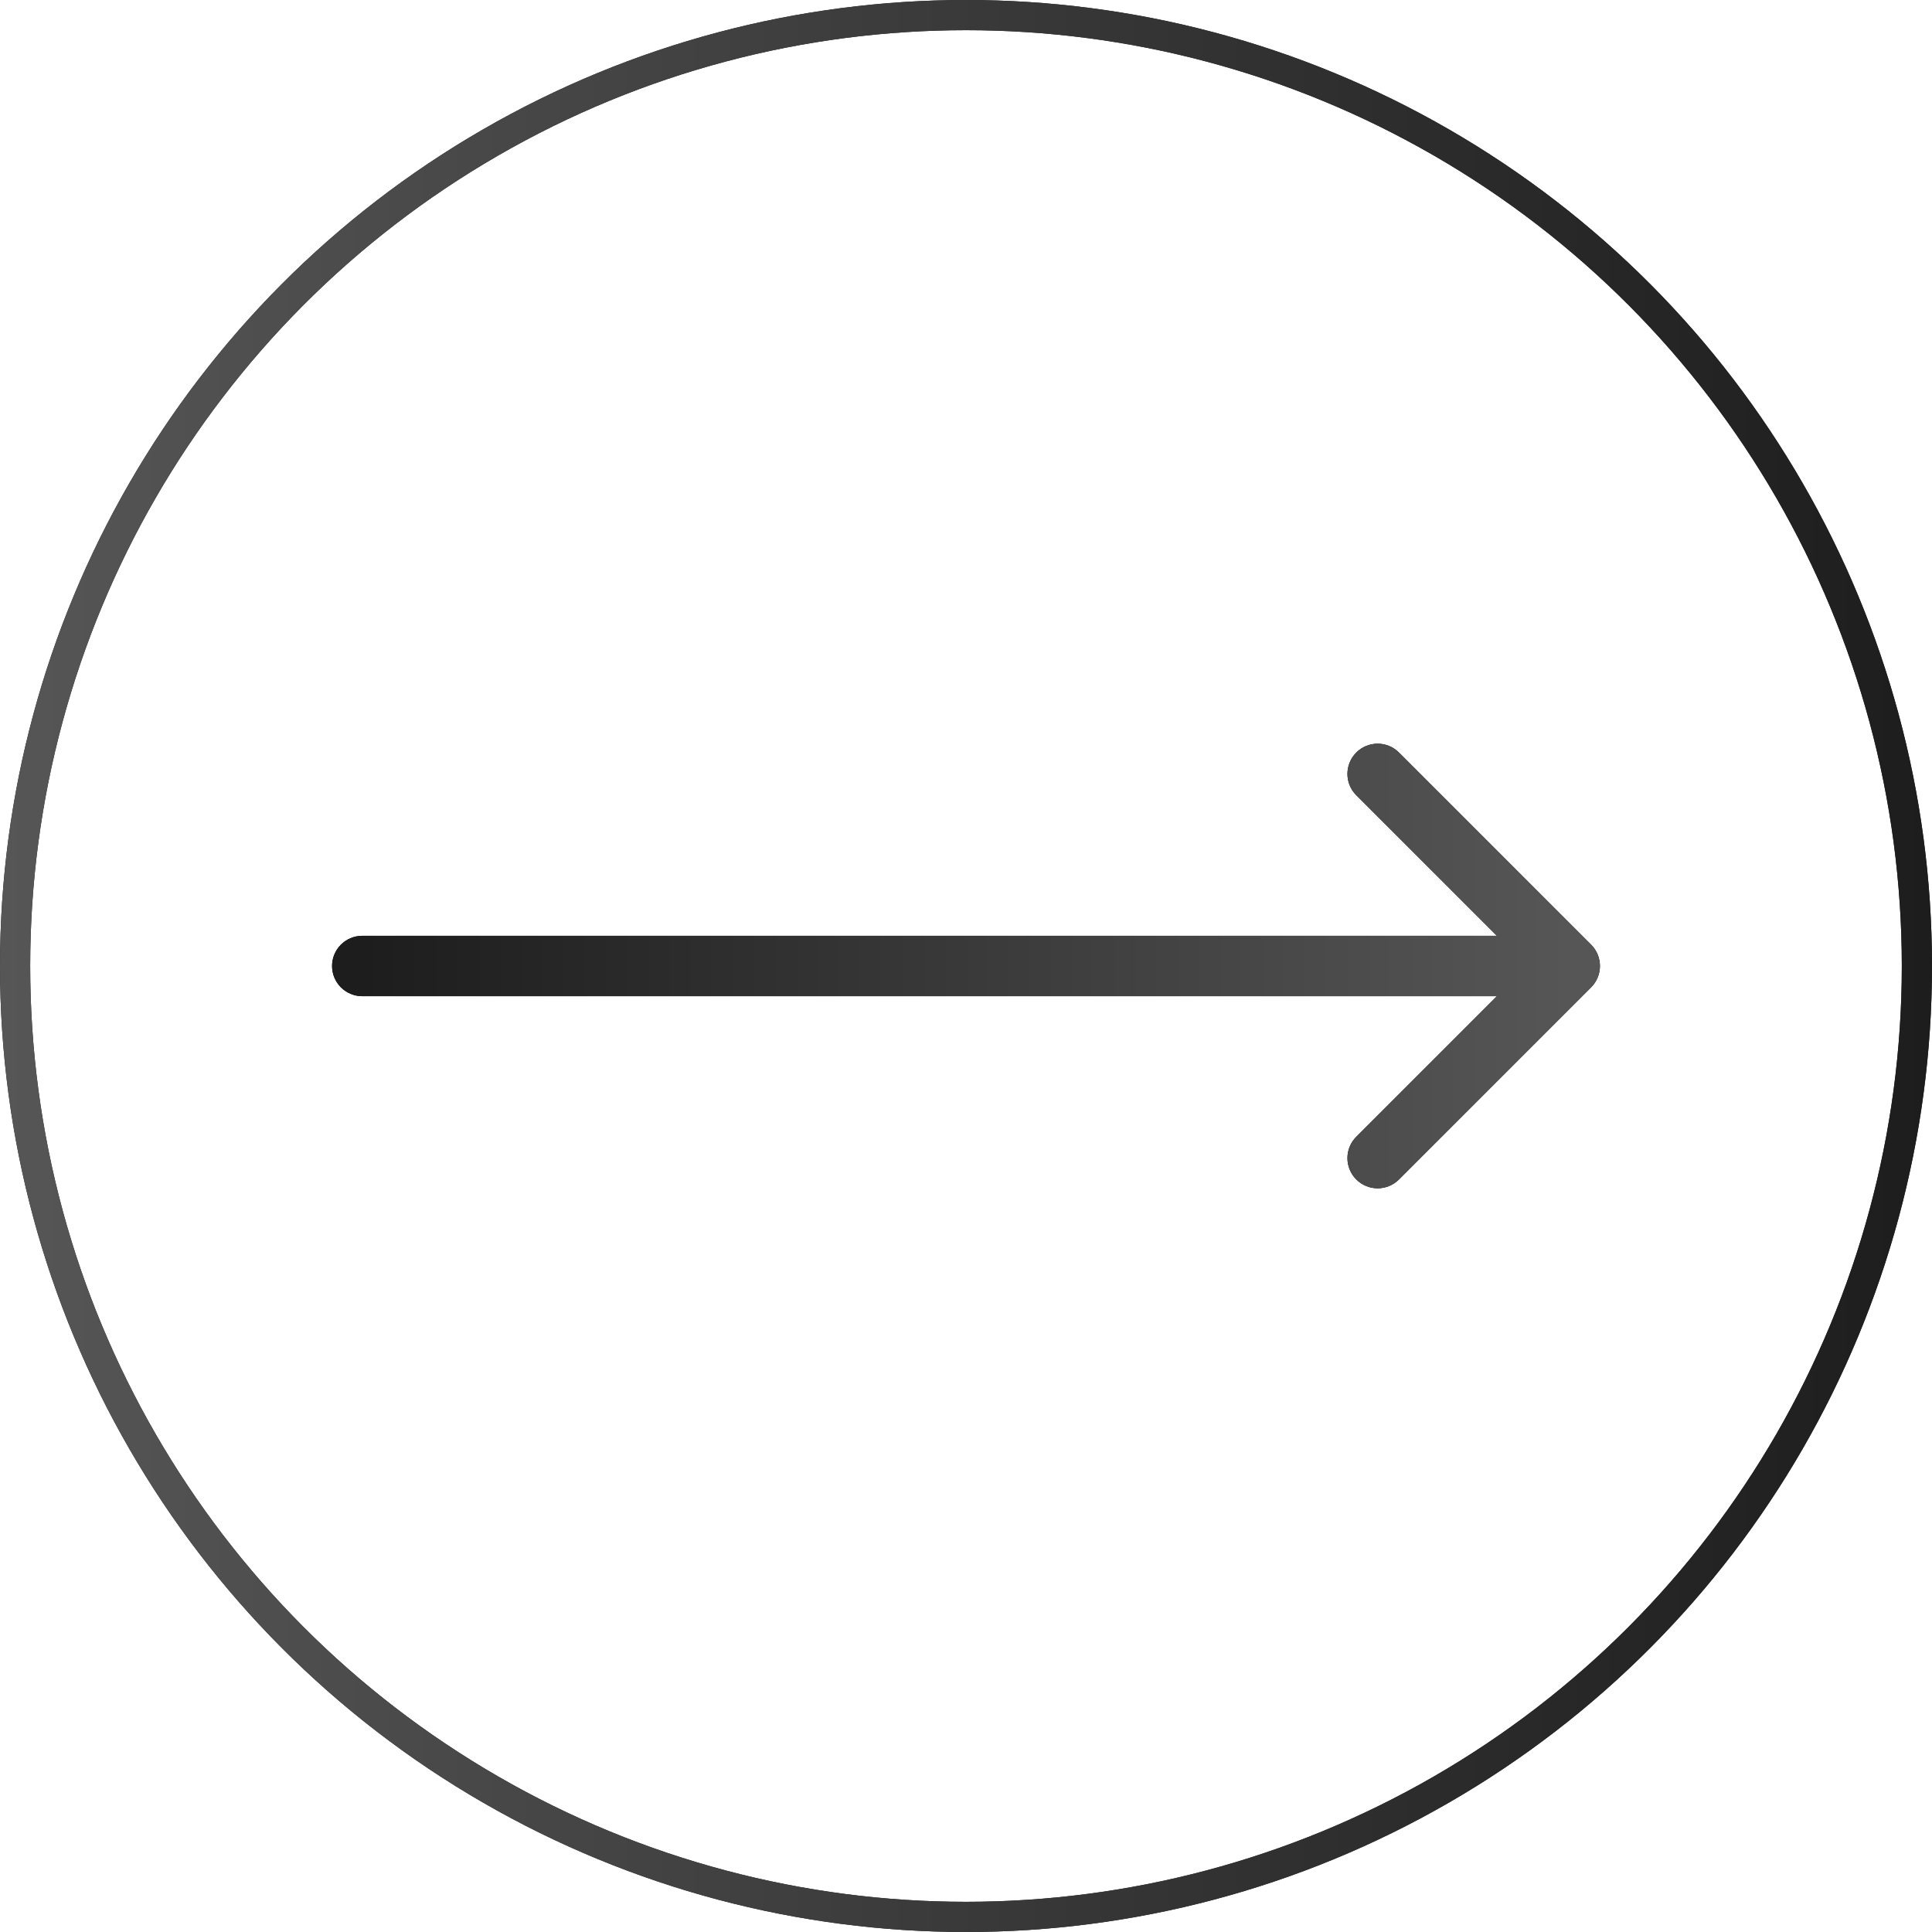
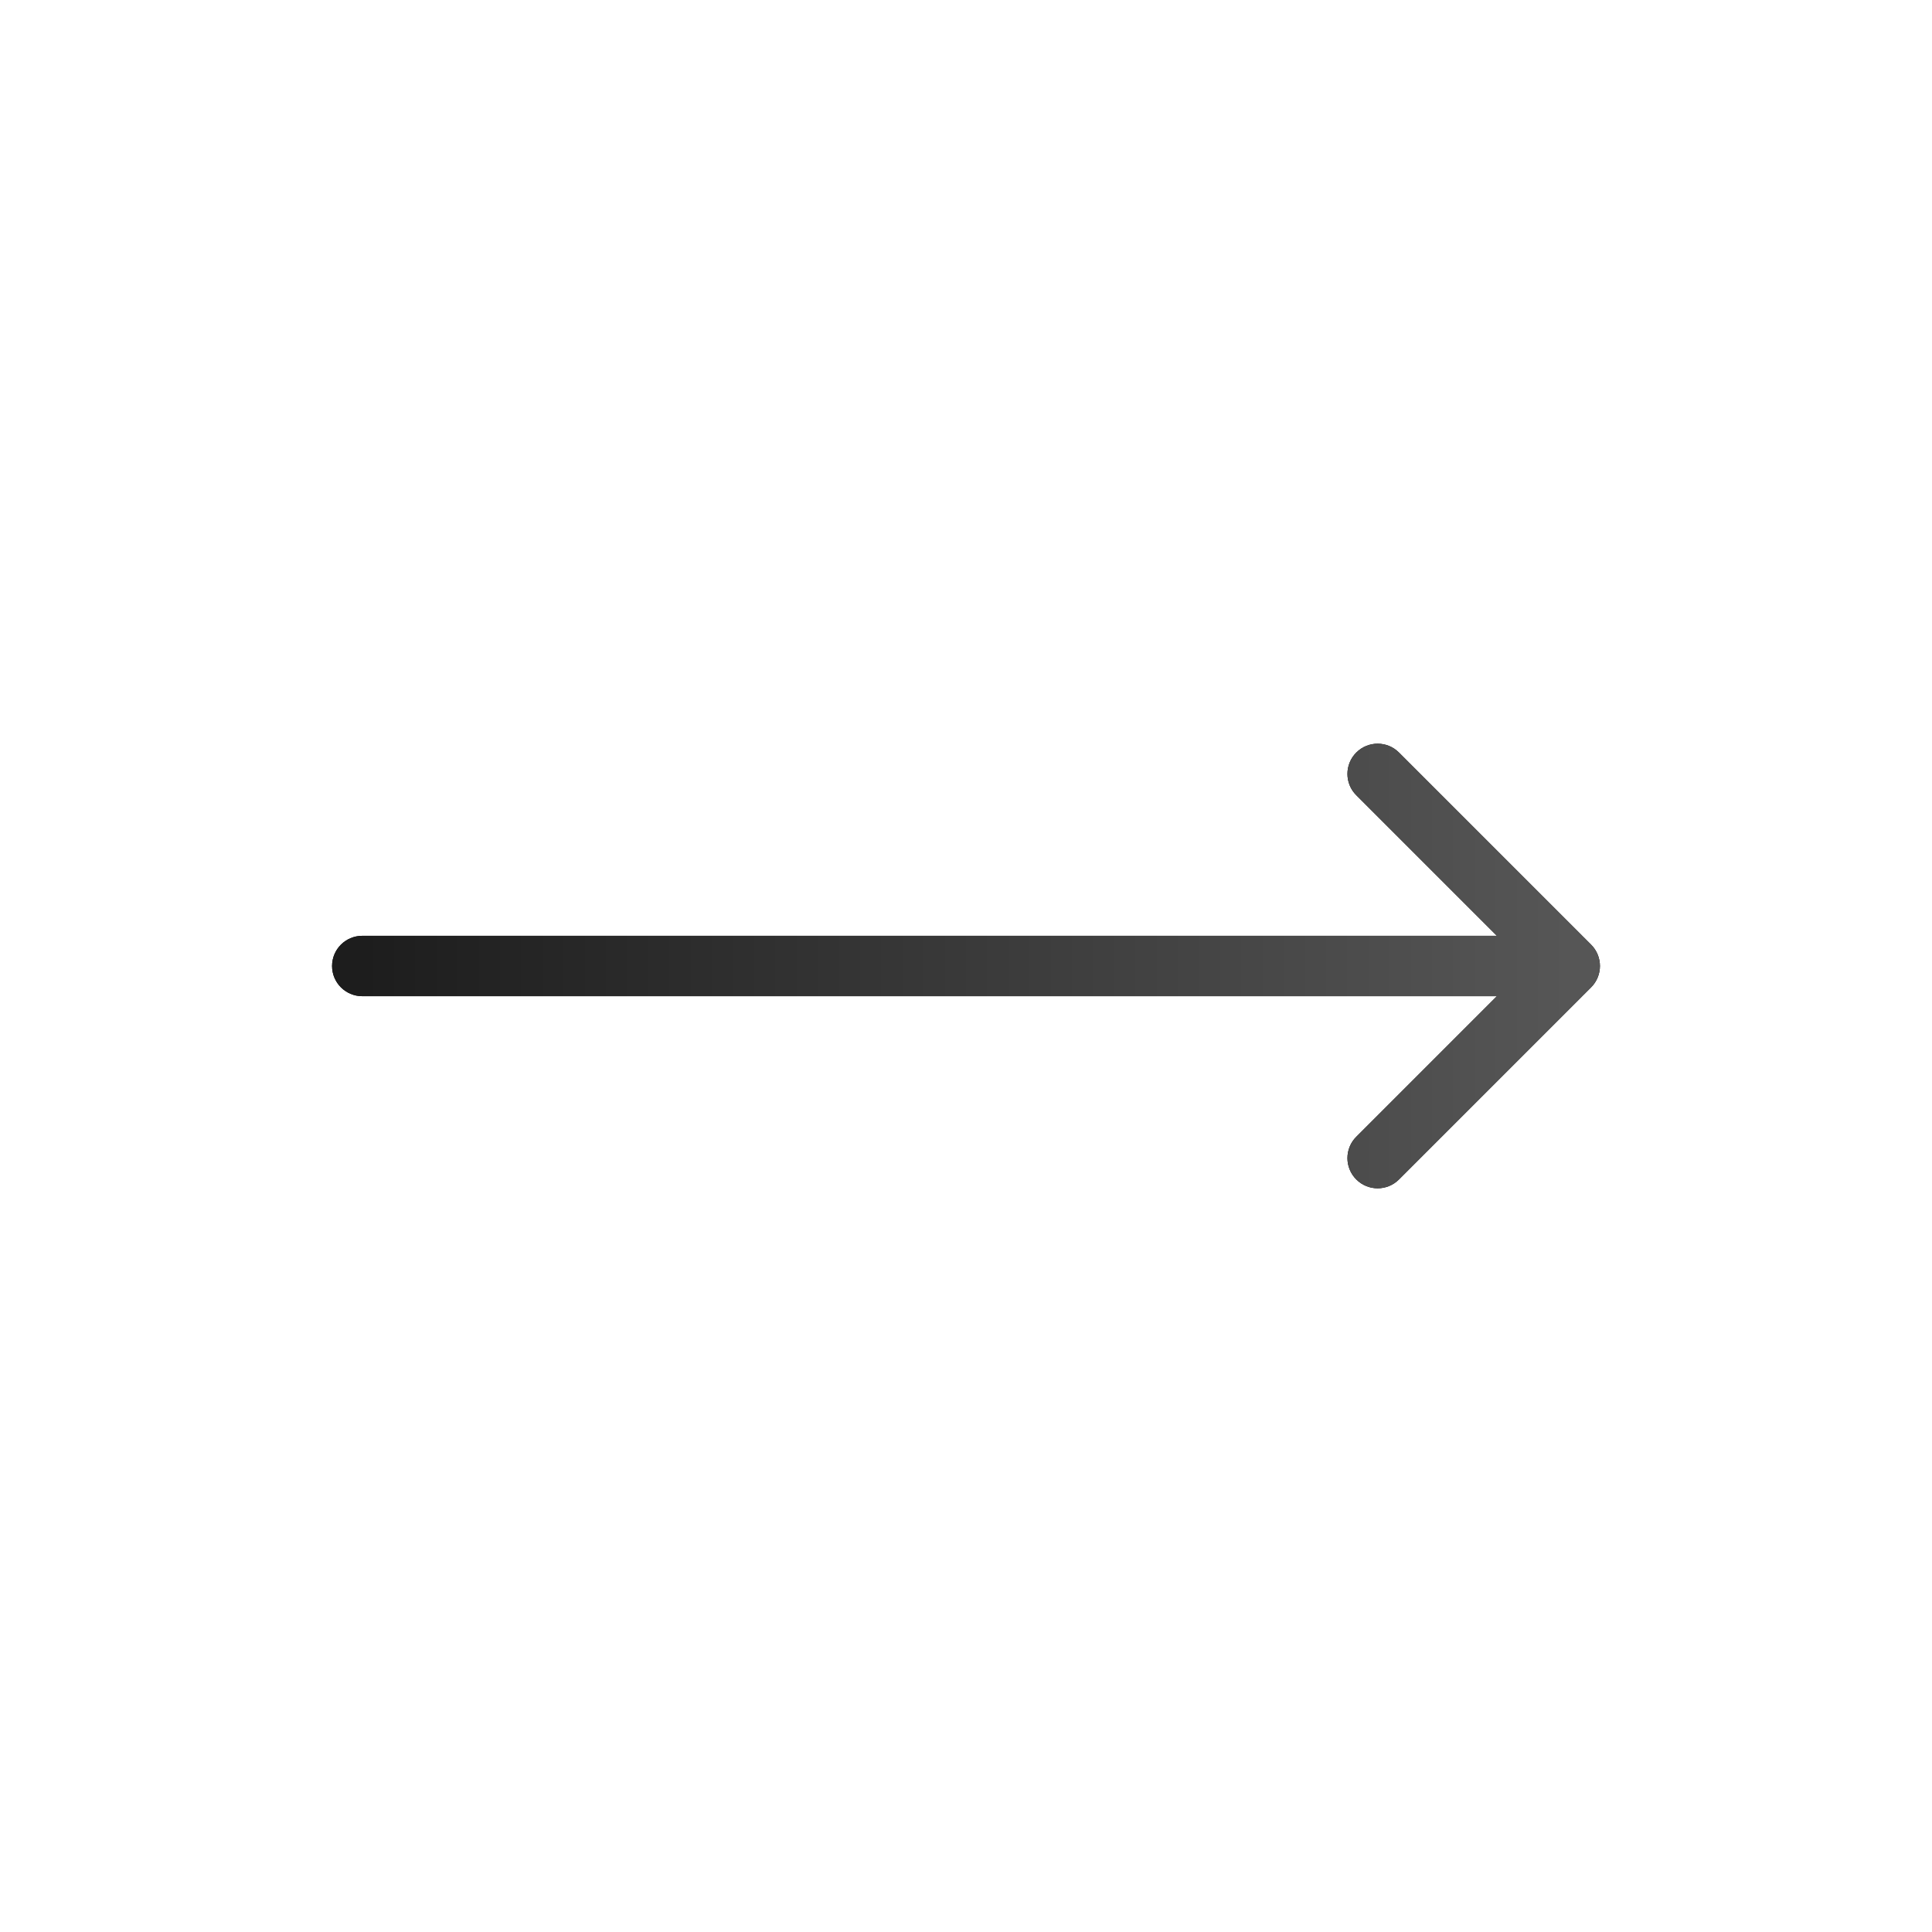
<svg xmlns="http://www.w3.org/2000/svg" width="64" height="64" viewBox="0 0 64 64" fill="none">
-   <circle cx="32" cy="32" r="31.5" transform="matrix(-1 0 0 1 64 0)" stroke="#1D1D1D" />
-   <circle cx="32" cy="32" r="31.5" transform="matrix(-1 0 0 1 64 0)" stroke="url(#paint0_linear_210_37)" />
  <path d="M12 31C11.448 31 11 31.448 11 32C11 32.552 11.448 33 12 33V31ZM52.707 32.707C53.098 32.317 53.098 31.683 52.707 31.293L46.343 24.929C45.953 24.538 45.319 24.538 44.929 24.929C44.538 25.32 44.538 25.953 44.929 26.343L50.586 32L44.929 37.657C44.538 38.047 44.538 38.681 44.929 39.071C45.319 39.462 45.953 39.462 46.343 39.071L52.707 32.707ZM12 33H52V31H12V33Z" fill="black" />
  <path d="M12 31C11.448 31 11 31.448 11 32C11 32.552 11.448 33 12 33V31ZM52.707 32.707C53.098 32.317 53.098 31.683 52.707 31.293L46.343 24.929C45.953 24.538 45.319 24.538 44.929 24.929C44.538 25.32 44.538 25.953 44.929 26.343L50.586 32L44.929 37.657C44.538 38.047 44.538 38.681 44.929 39.071C45.319 39.462 45.953 39.462 46.343 39.071L52.707 32.707ZM12 33H52V31H12V33Z" fill="url(#paint1_linear_210_37)" />
  <defs>
    <linearGradient id="paint0_linear_210_37" x1="0" y1="32" x2="64" y2="32" gradientUnits="userSpaceOnUse">
      <stop stop-color="#1D1D1D" />
      <stop offset="1" stop-color="#565656" />
    </linearGradient>
    <linearGradient id="paint1_linear_210_37" x1="12" y1="32.5" x2="52" y2="32.5" gradientUnits="userSpaceOnUse">
      <stop stop-color="#1D1D1D" />
      <stop offset="1" stop-color="#565656" />
    </linearGradient>
  </defs>
</svg>